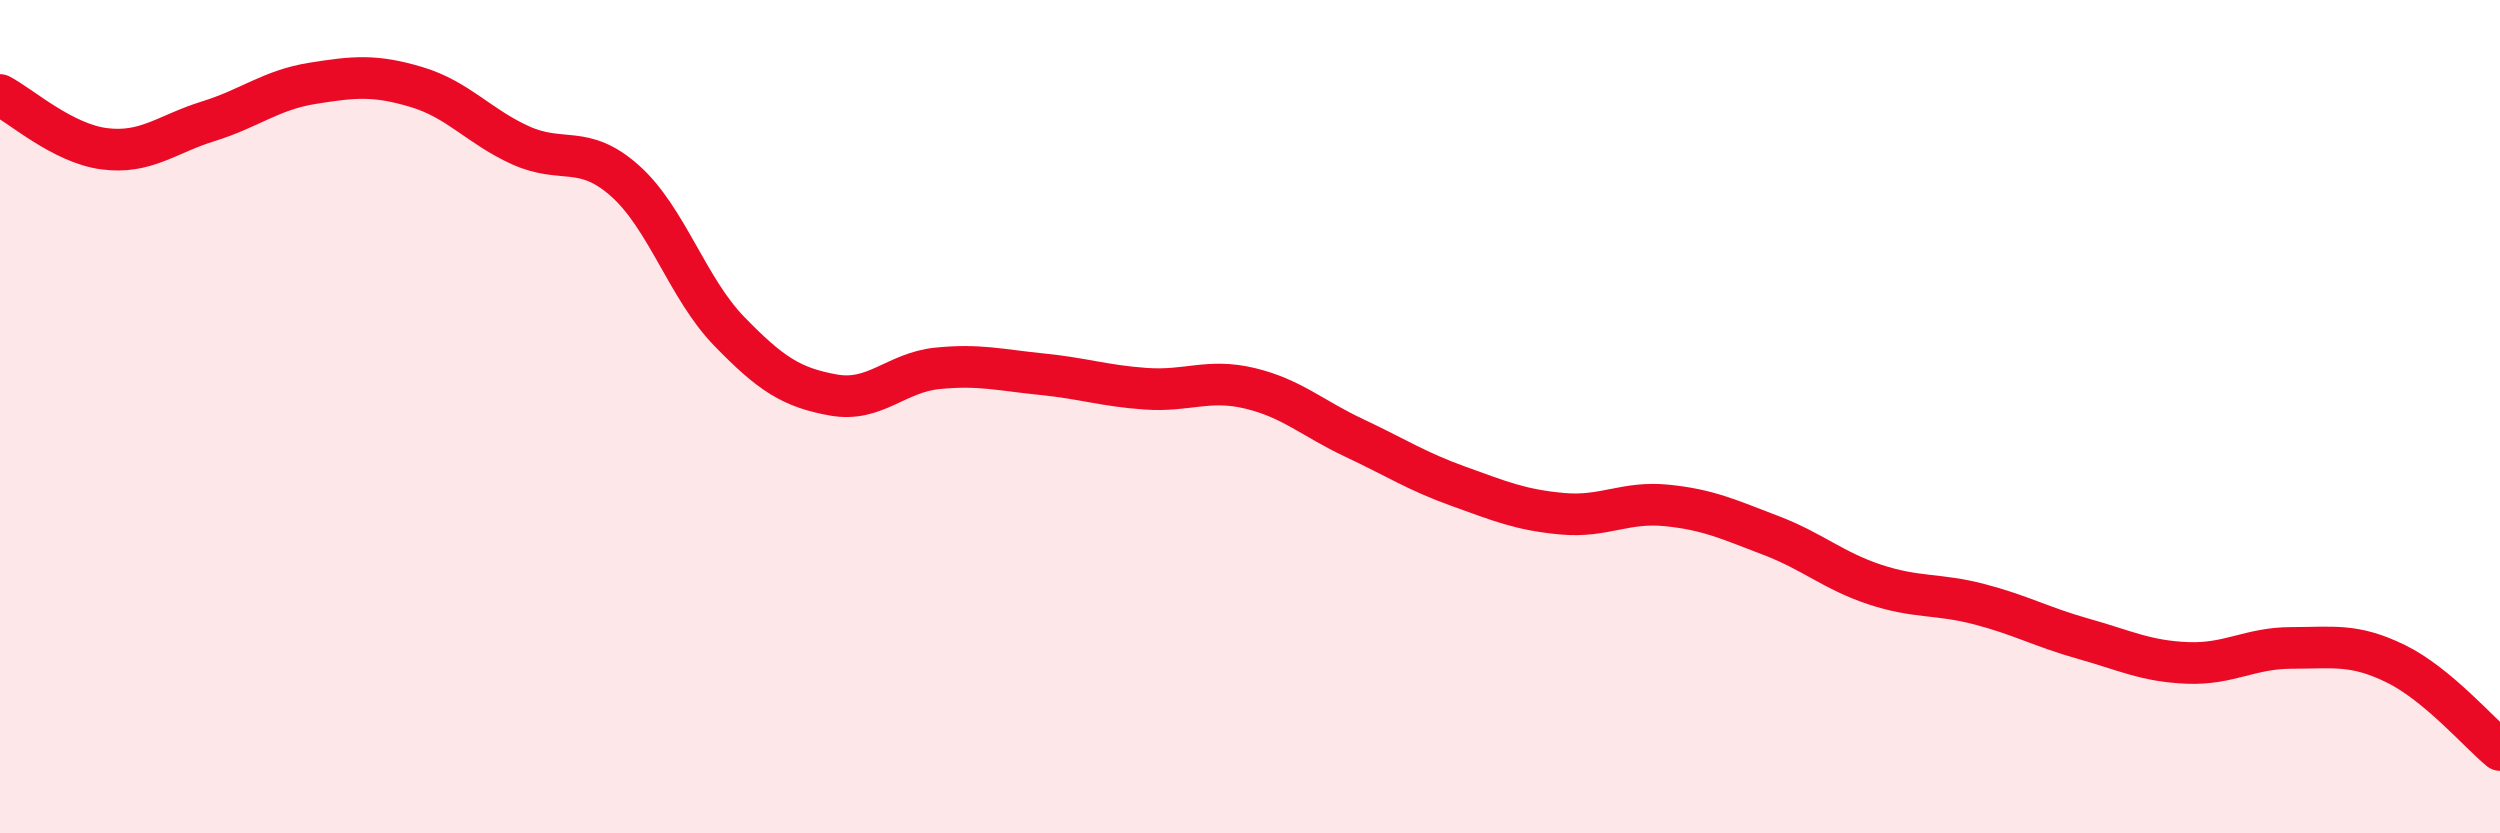
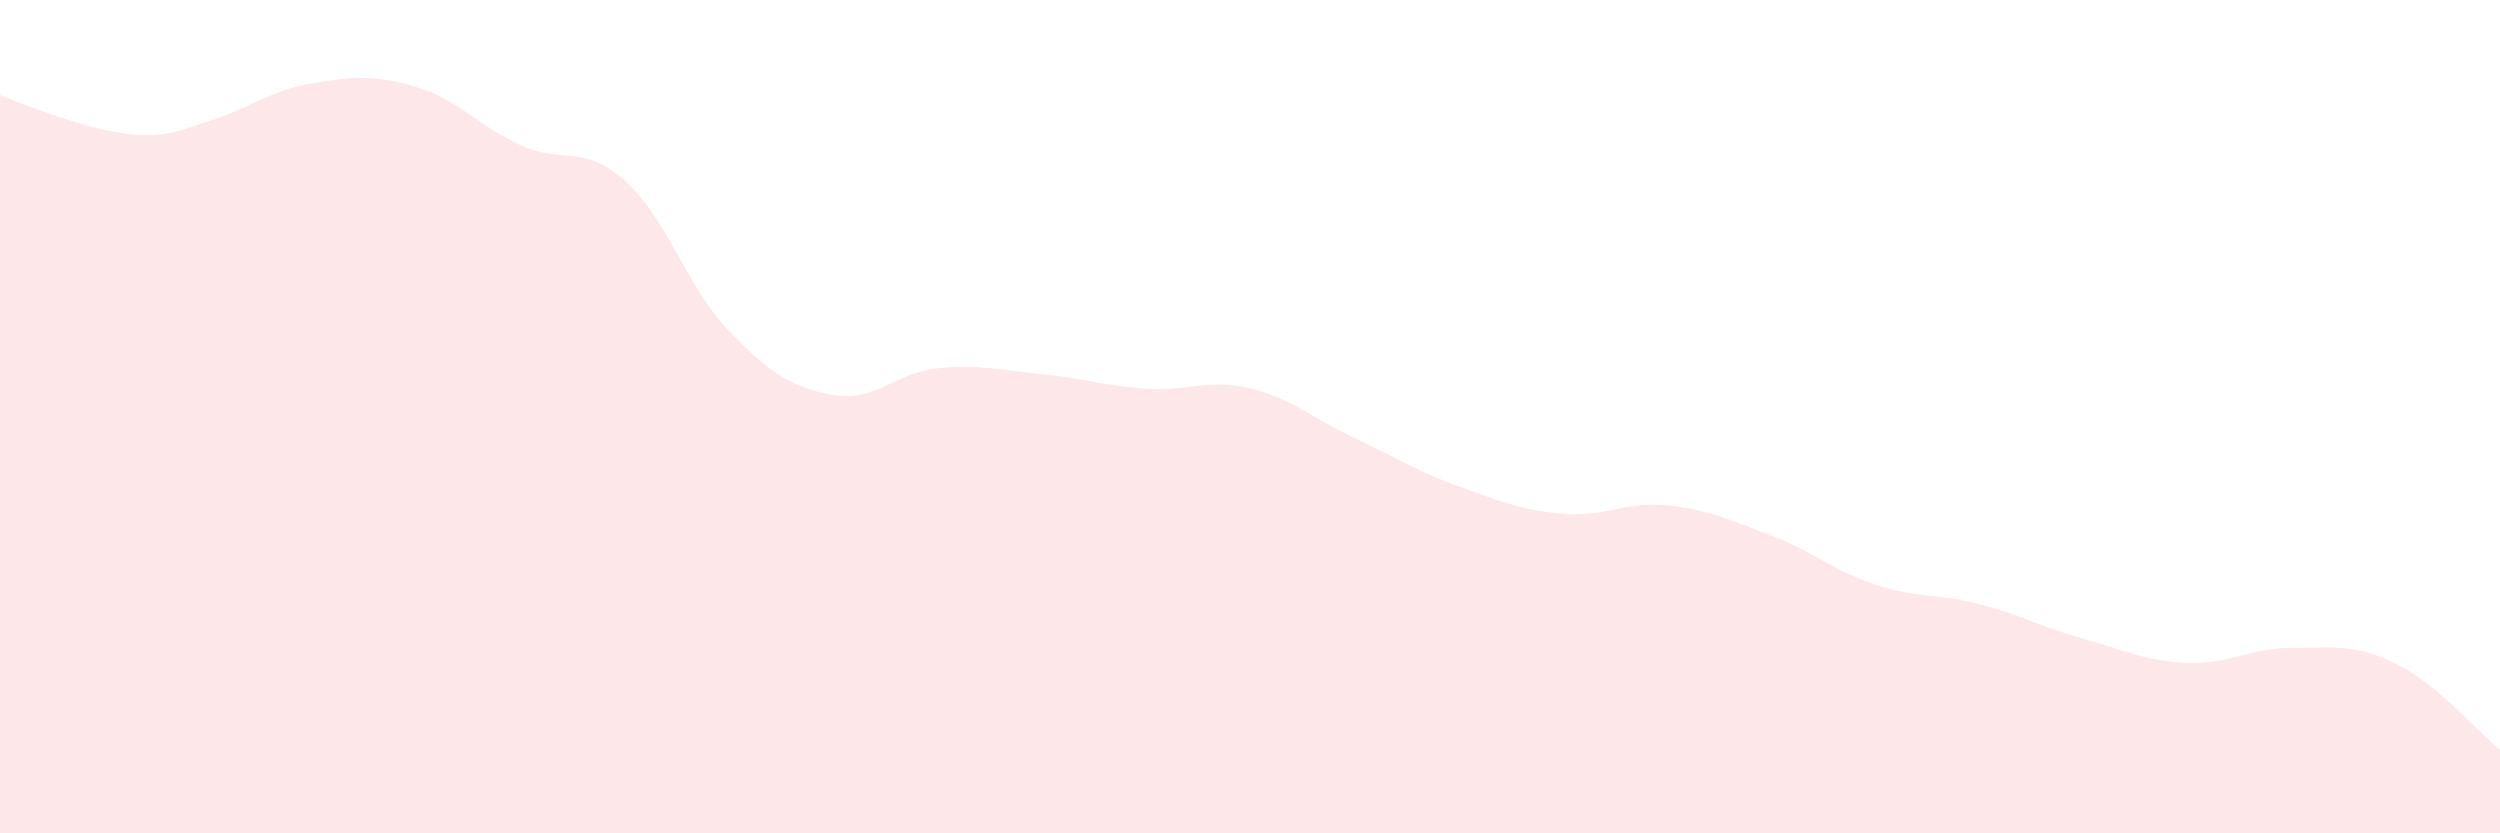
<svg xmlns="http://www.w3.org/2000/svg" width="60" height="20" viewBox="0 0 60 20">
-   <path d="M 0,2.28 C 0.5,2.54 1.5,3.44 2.5,3.57 C 3.5,3.7 4,3.22 5,2.91 C 6,2.6 6.5,2.16 7.5,2 C 8.5,1.84 9,1.79 10,2.09 C 11,2.39 11.5,3.04 12.5,3.49 C 13.5,3.94 14,3.45 15,4.34 C 16,5.23 16.5,6.92 17.5,7.95 C 18.5,8.98 19,9.3 20,9.48 C 21,9.66 21.5,8.94 22.5,8.84 C 23.5,8.74 24,8.88 25,8.98 C 26,9.08 26.5,9.26 27.5,9.33 C 28.5,9.4 29,9.08 30,9.32 C 31,9.56 31.5,10.04 32.5,10.51 C 33.5,10.98 34,11.31 35,11.67 C 36,12.03 36.5,12.24 37.5,12.33 C 38.5,12.42 39,12.03 40,12.13 C 41,12.23 41.5,12.47 42.5,12.85 C 43.5,13.23 44,13.7 45,14.03 C 46,14.36 46.5,14.24 47.5,14.5 C 48.5,14.76 49,15.05 50,15.33 C 51,15.61 51.5,15.87 52.5,15.91 C 53.5,15.95 54,15.55 55,15.55 C 56,15.55 56.5,15.44 57.5,15.93 C 58.5,16.42 59.5,17.59 60,18L60 20L0 20Z" fill="#EB0A25" opacity="0.1" stroke-linecap="round" stroke-linejoin="round" />
-   <path d="M 0,2.28 C 0.5,2.54 1.5,3.44 2.5,3.57 C 3.5,3.7 4,3.22 5,2.91 C 6,2.6 6.5,2.16 7.5,2 C 8.5,1.84 9,1.79 10,2.09 C 11,2.39 11.5,3.04 12.5,3.49 C 13.5,3.94 14,3.45 15,4.34 C 16,5.23 16.5,6.92 17.5,7.95 C 18.5,8.98 19,9.3 20,9.48 C 21,9.66 21.5,8.94 22.5,8.84 C 23.5,8.74 24,8.88 25,8.98 C 26,9.08 26.5,9.26 27.5,9.33 C 28.5,9.4 29,9.08 30,9.32 C 31,9.56 31.5,10.04 32.5,10.51 C 33.5,10.98 34,11.31 35,11.67 C 36,12.03 36.5,12.24 37.5,12.33 C 38.5,12.42 39,12.03 40,12.13 C 41,12.23 41.5,12.47 42.5,12.85 C 43.5,13.23 44,13.7 45,14.03 C 46,14.36 46.5,14.24 47.5,14.5 C 48.5,14.76 49,15.05 50,15.33 C 51,15.61 51.5,15.87 52.5,15.91 C 53.5,15.95 54,15.55 55,15.55 C 56,15.55 56.5,15.44 57.5,15.93 C 58.5,16.42 59.5,17.59 60,18" stroke="#EB0A25" stroke-width="1" fill="none" stroke-linecap="round" stroke-linejoin="round" />
+   <path d="M 0,2.28 C 3.5,3.7 4,3.22 5,2.91 C 6,2.6 6.5,2.16 7.5,2 C 8.5,1.84 9,1.79 10,2.09 C 11,2.39 11.5,3.04 12.5,3.49 C 13.5,3.94 14,3.45 15,4.34 C 16,5.23 16.5,6.92 17.5,7.95 C 18.5,8.98 19,9.3 20,9.48 C 21,9.66 21.5,8.94 22.5,8.84 C 23.5,8.74 24,8.88 25,8.98 C 26,9.08 26.5,9.26 27.5,9.33 C 28.5,9.4 29,9.08 30,9.32 C 31,9.56 31.5,10.04 32.5,10.51 C 33.5,10.98 34,11.31 35,11.67 C 36,12.03 36.5,12.24 37.5,12.33 C 38.5,12.42 39,12.03 40,12.13 C 41,12.23 41.5,12.47 42.5,12.85 C 43.5,13.23 44,13.7 45,14.03 C 46,14.36 46.5,14.24 47.5,14.5 C 48.5,14.76 49,15.05 50,15.33 C 51,15.61 51.5,15.87 52.5,15.91 C 53.5,15.95 54,15.55 55,15.55 C 56,15.55 56.5,15.44 57.5,15.93 C 58.5,16.42 59.5,17.59 60,18L60 20L0 20Z" fill="#EB0A25" opacity="0.1" stroke-linecap="round" stroke-linejoin="round" />
</svg>